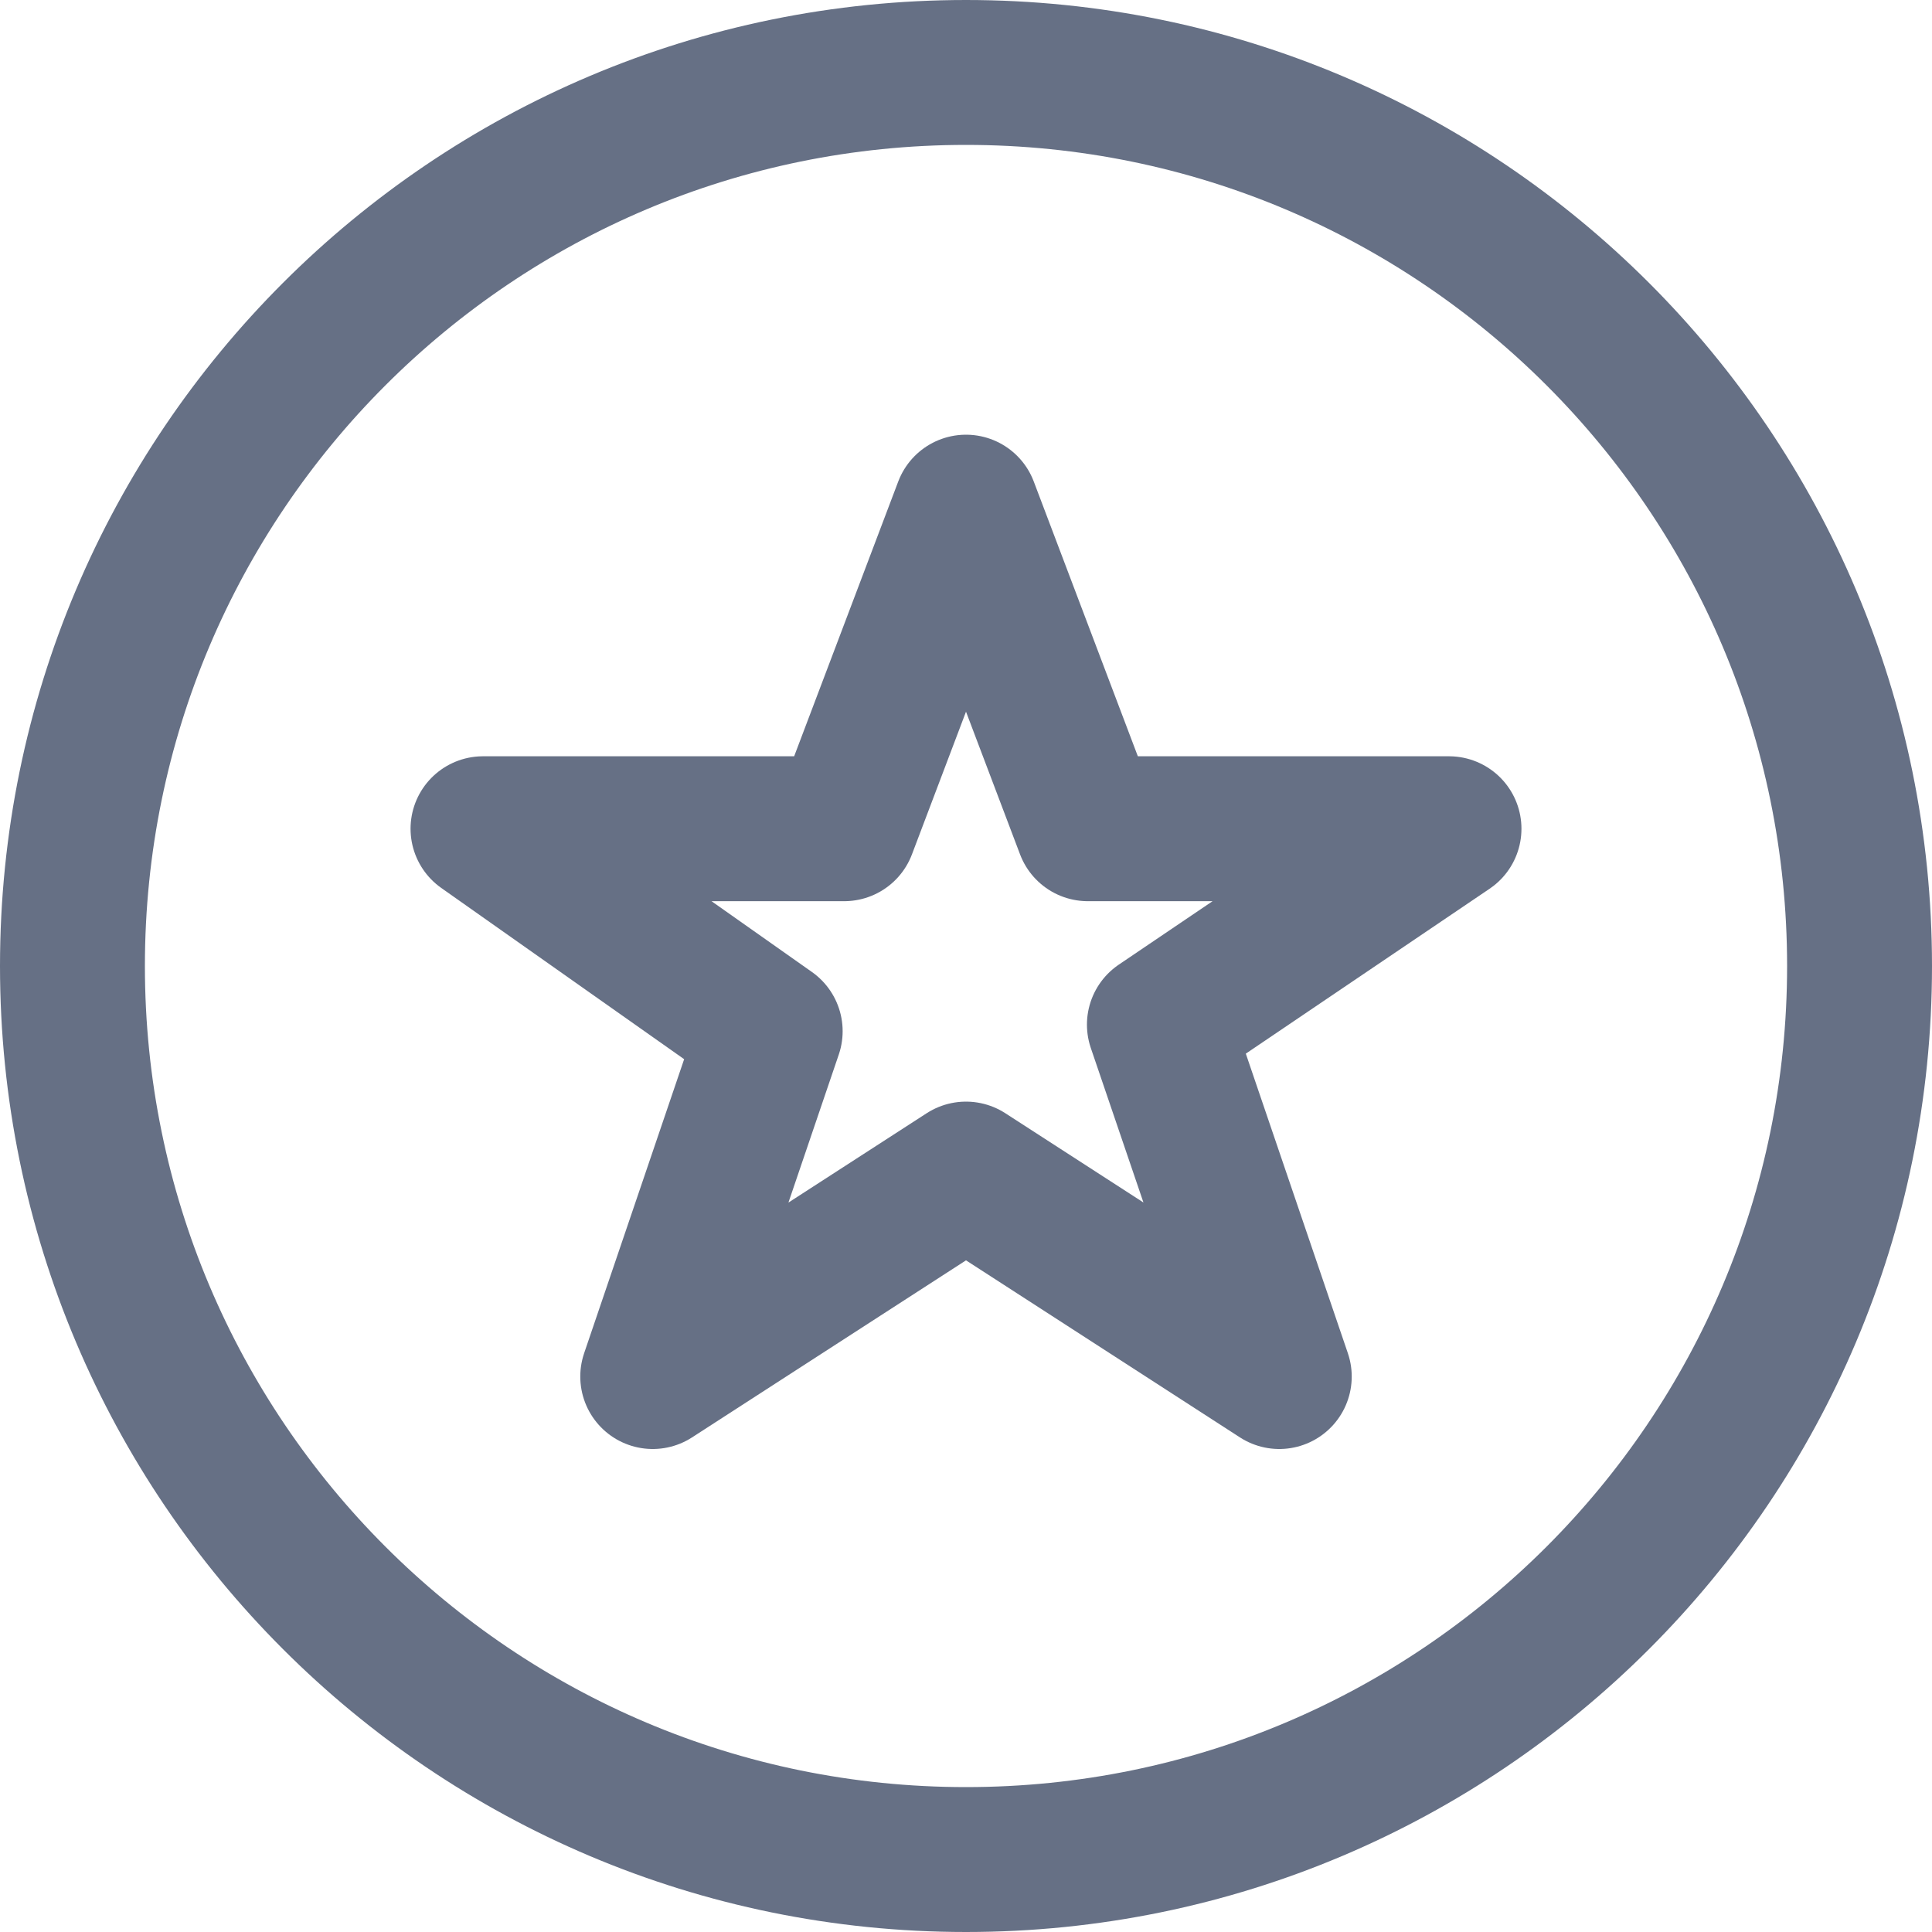
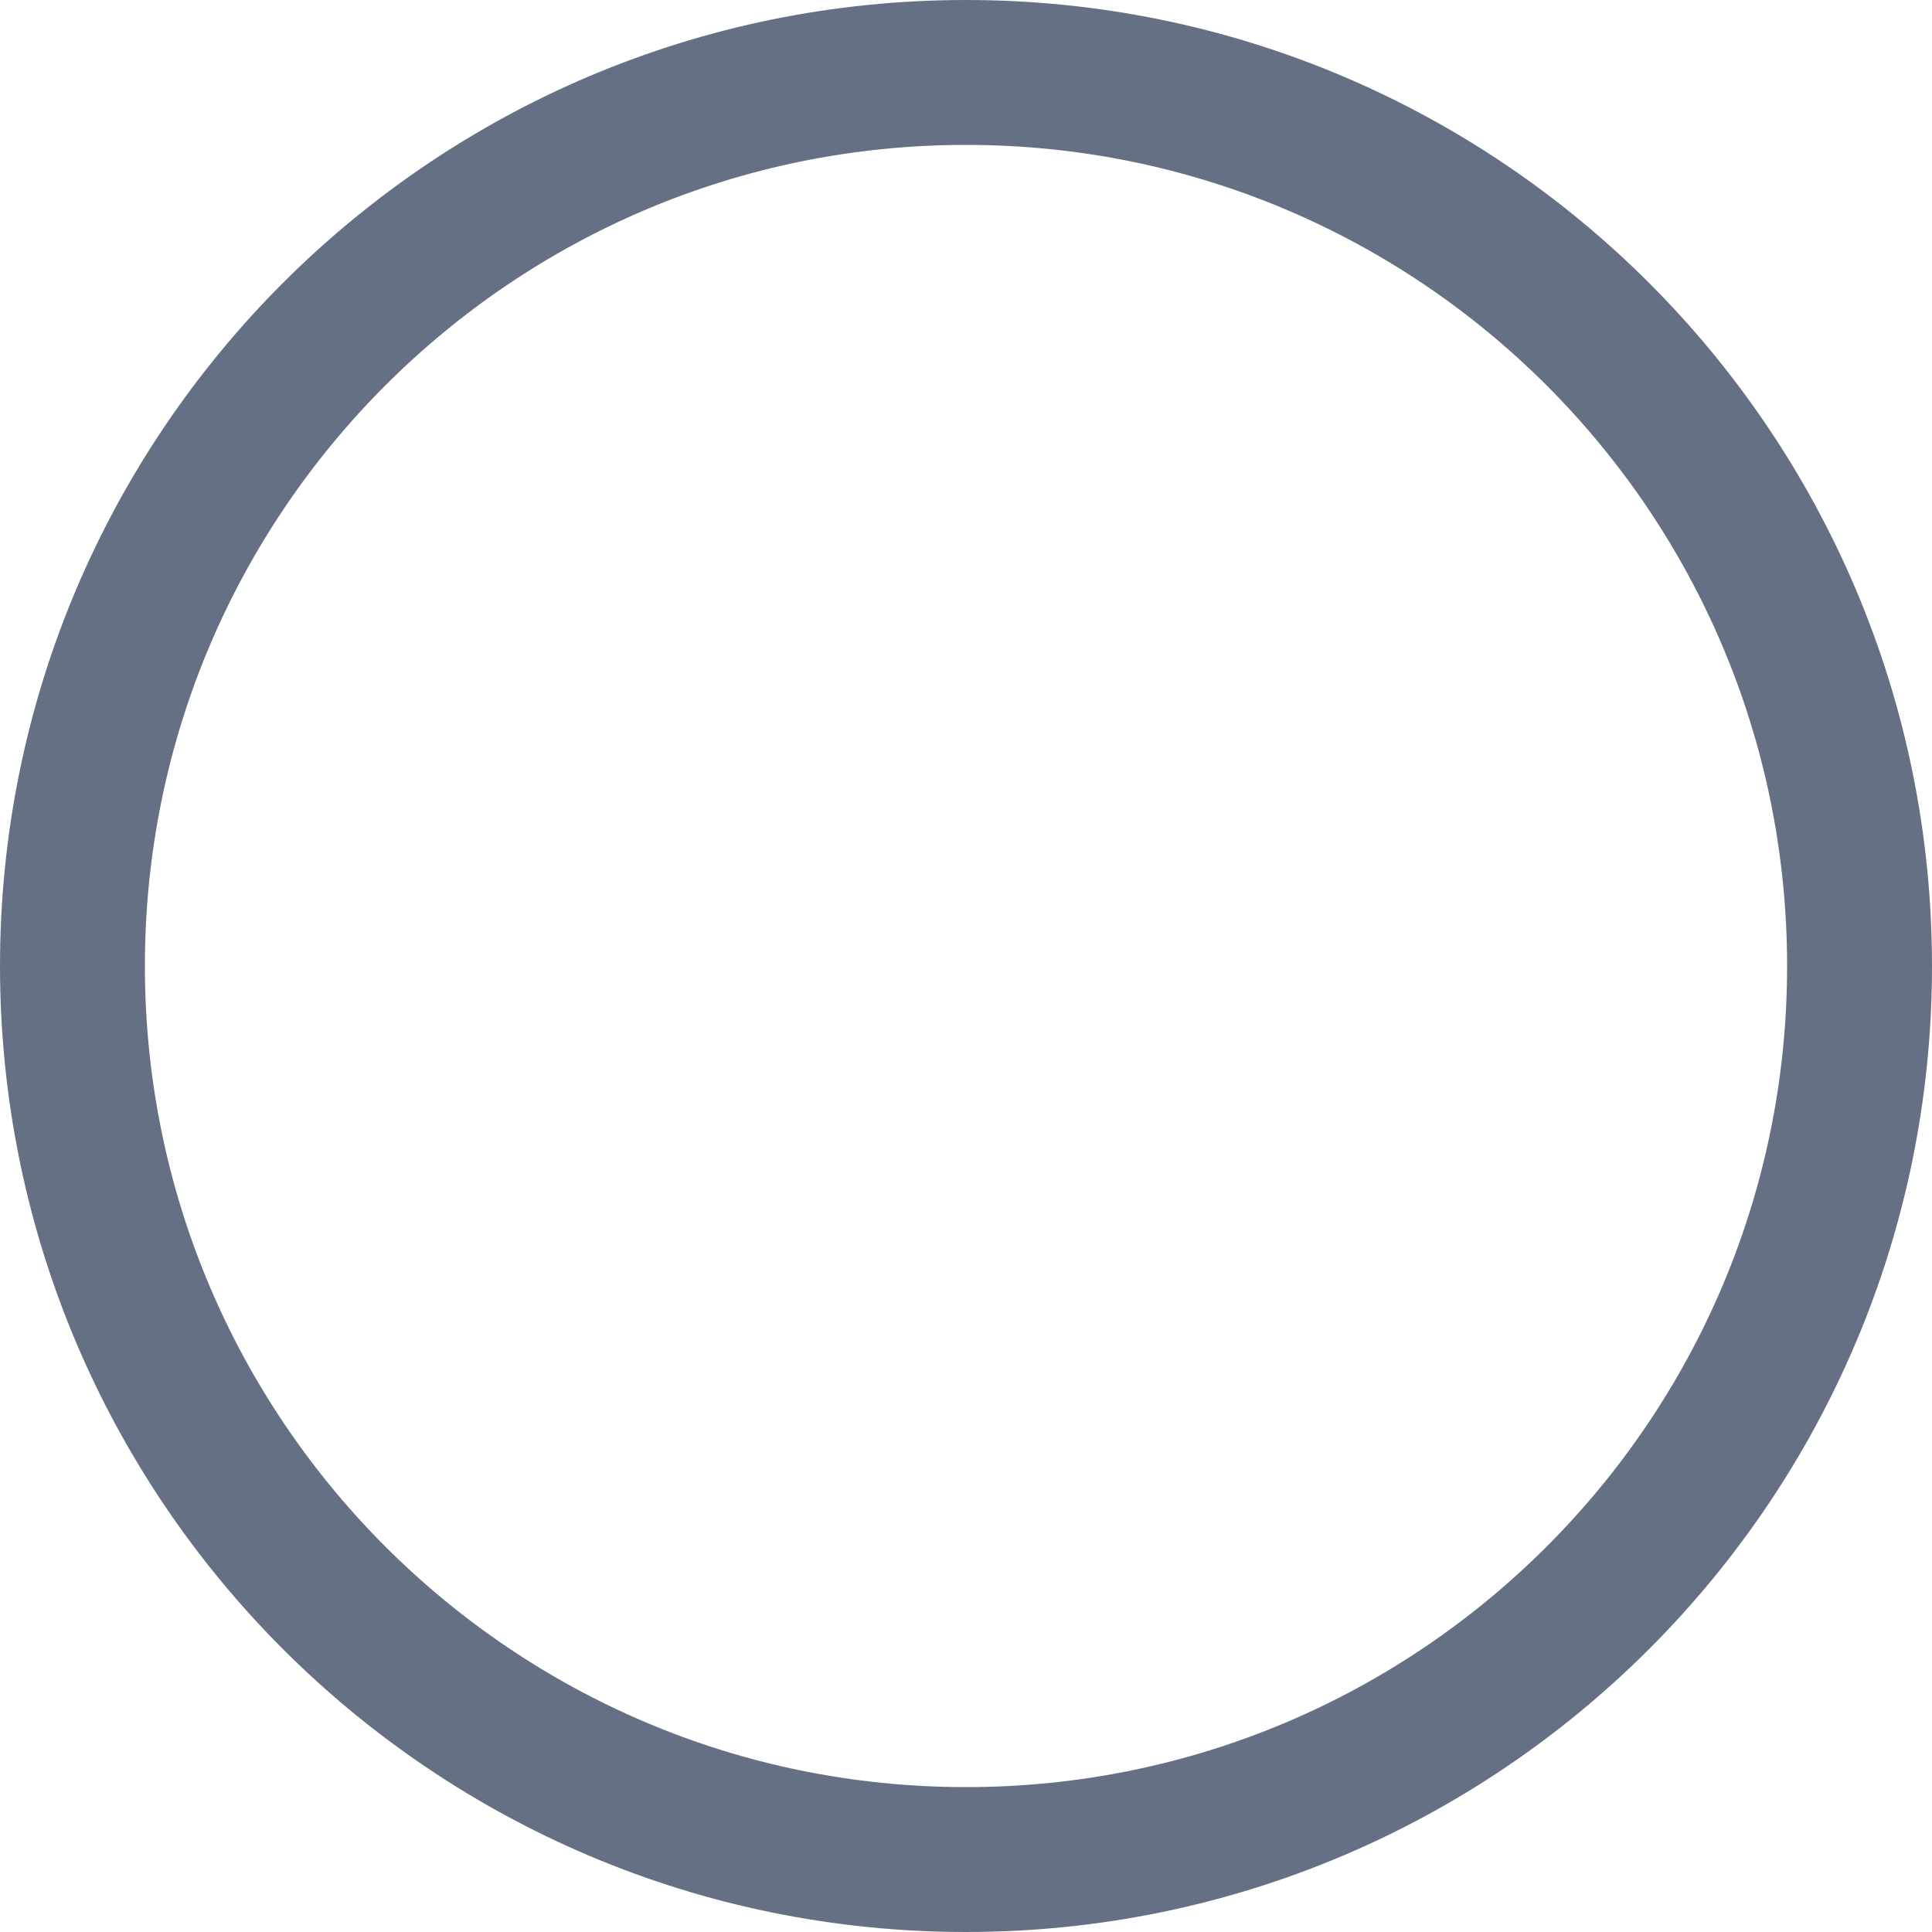
<svg xmlns="http://www.w3.org/2000/svg" width="20" height="20" viewBox="0 0 20 20" fill="none">
  <g id="circle-star-outline-v2">
    <path d="M19.25 10C19.25 15.109 15.109 19.25 10 19.25C4.891 19.25 0.75 15.109 0.75 10C0.75 4.891 4.891 0.75 10 0.75C15.109 0.75 19.25 4.891 19.25 10Z" stroke="#667085" stroke-width="1.5" stroke-linecap="round" stroke-linejoin="round" />
-     <path d="M11.261 8.579H15L12.002 10.607L13.243 14.25L10 12.154L6.757 14.25L7.973 10.675L5 8.579H8.739L10 5.25L11.261 8.579Z" stroke="#667085" stroke-width="1.5" stroke-linecap="round" stroke-linejoin="round" />
  </g>
</svg>